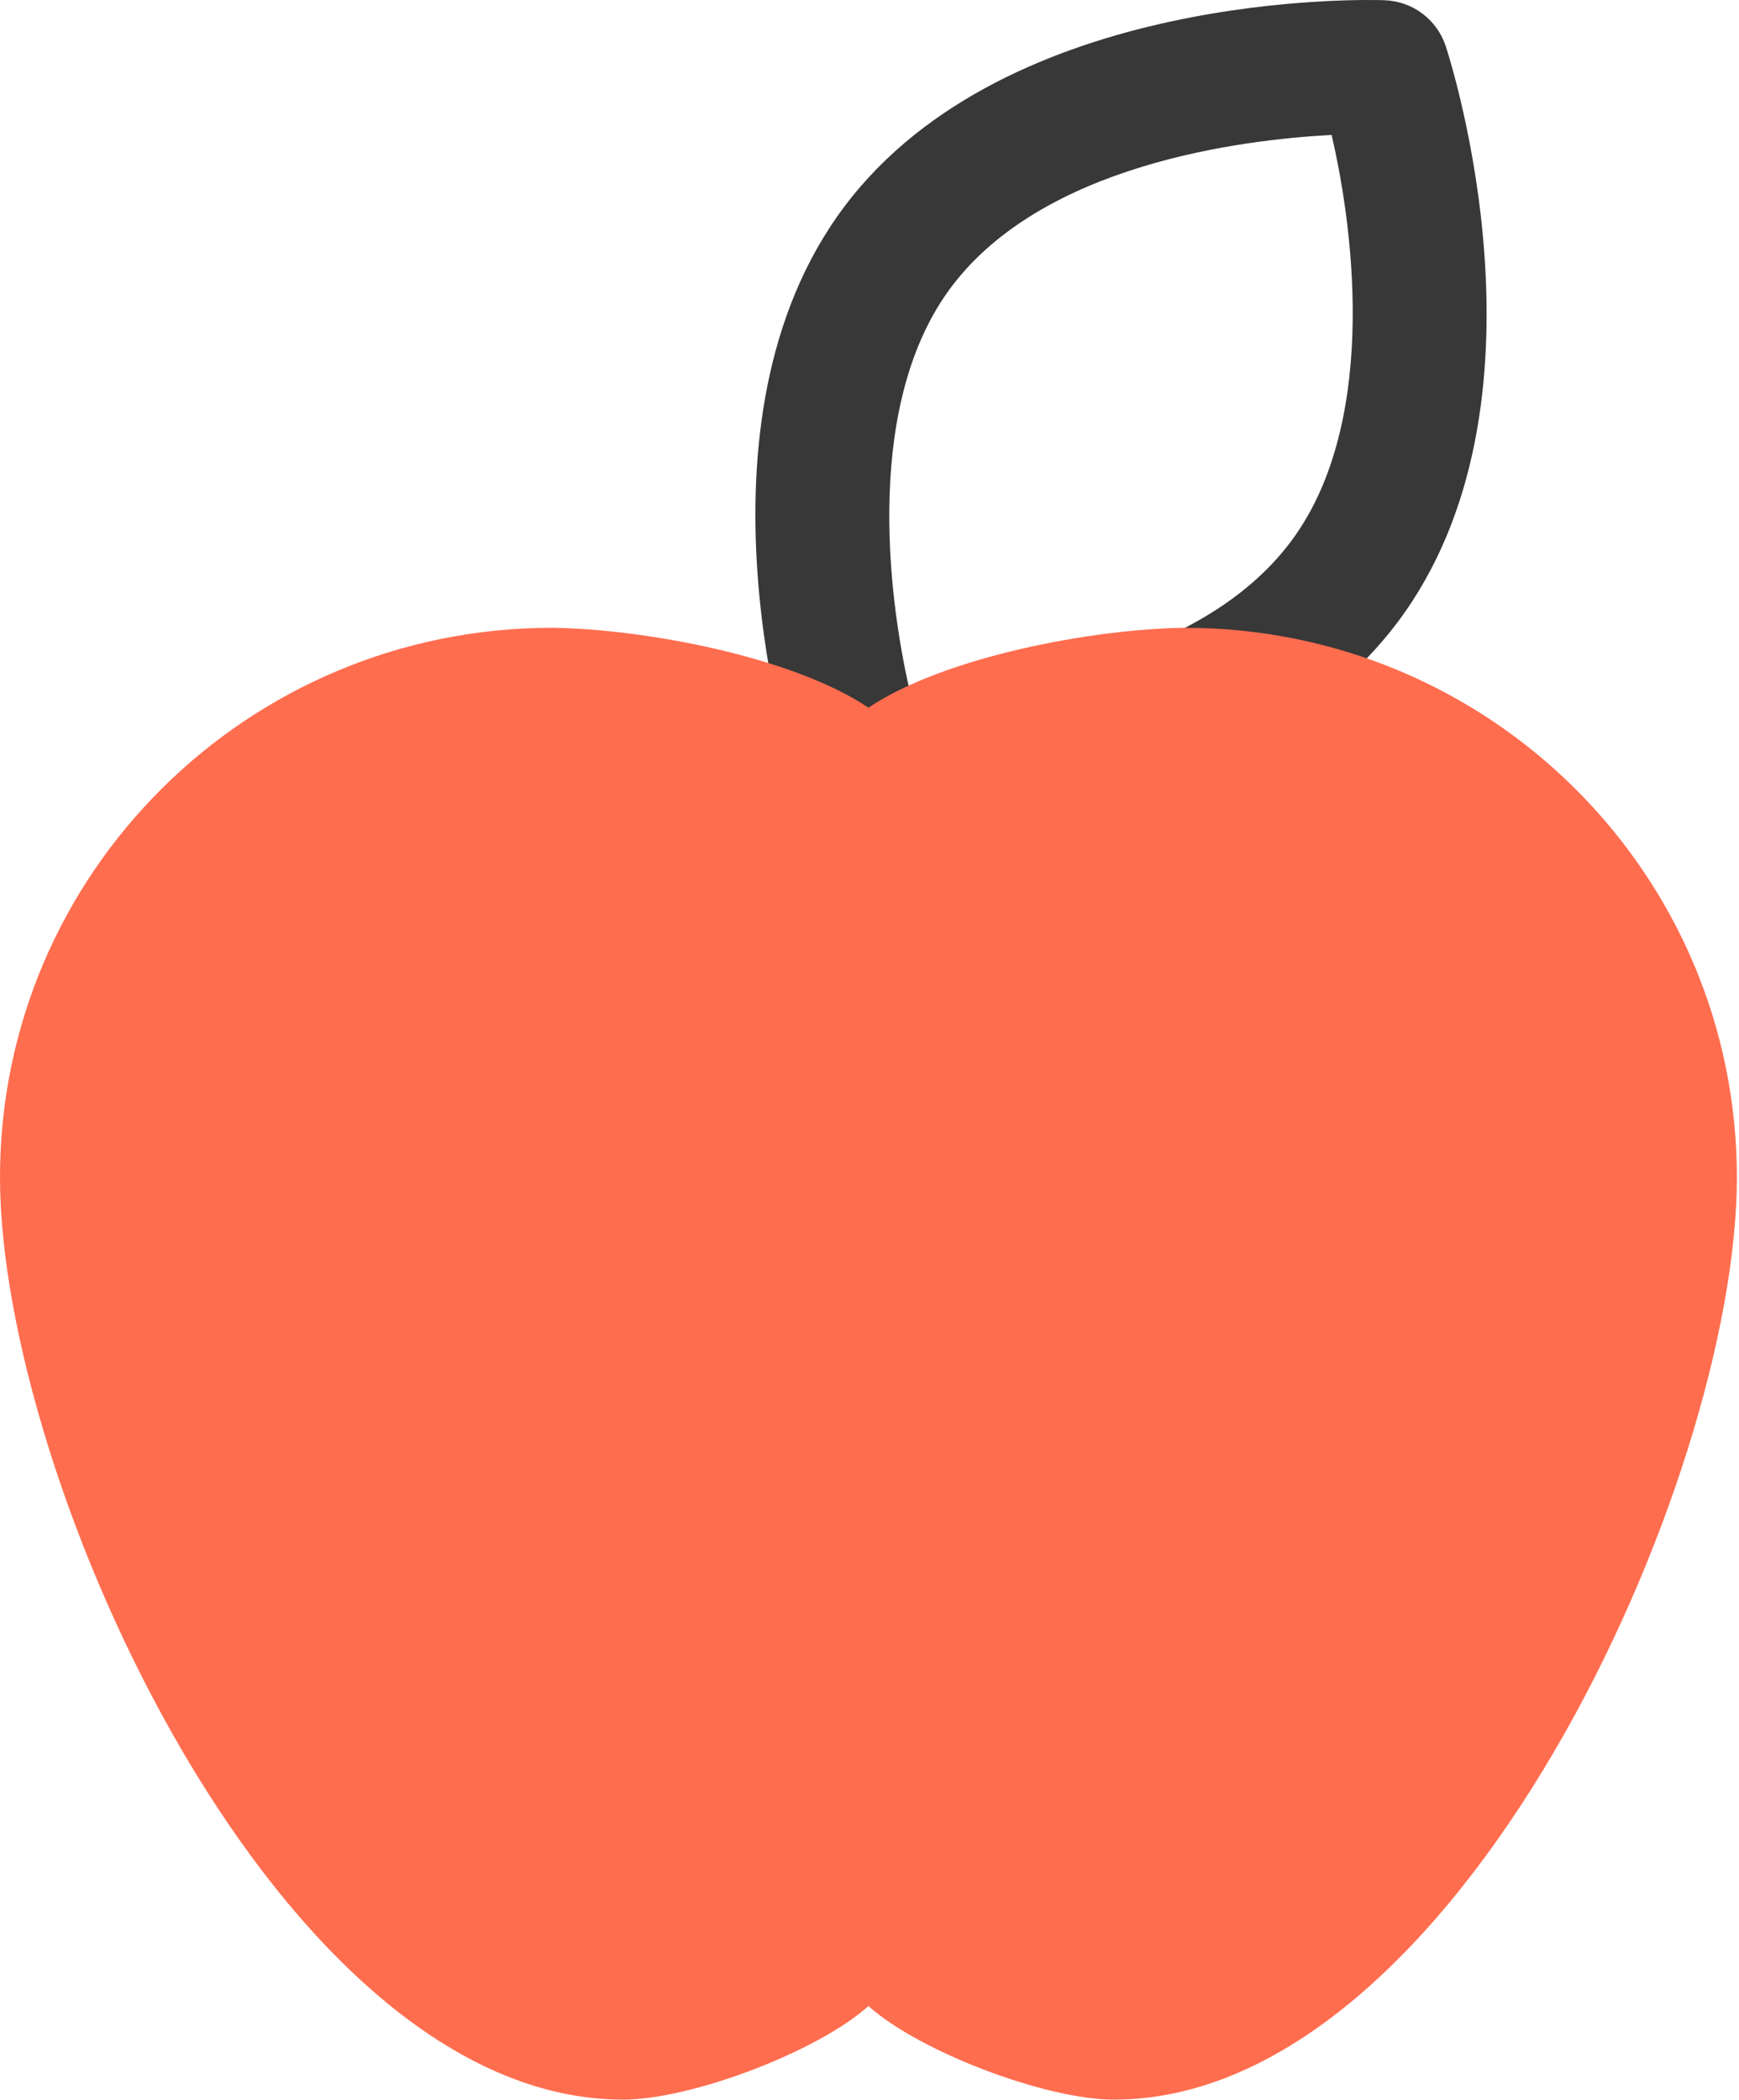
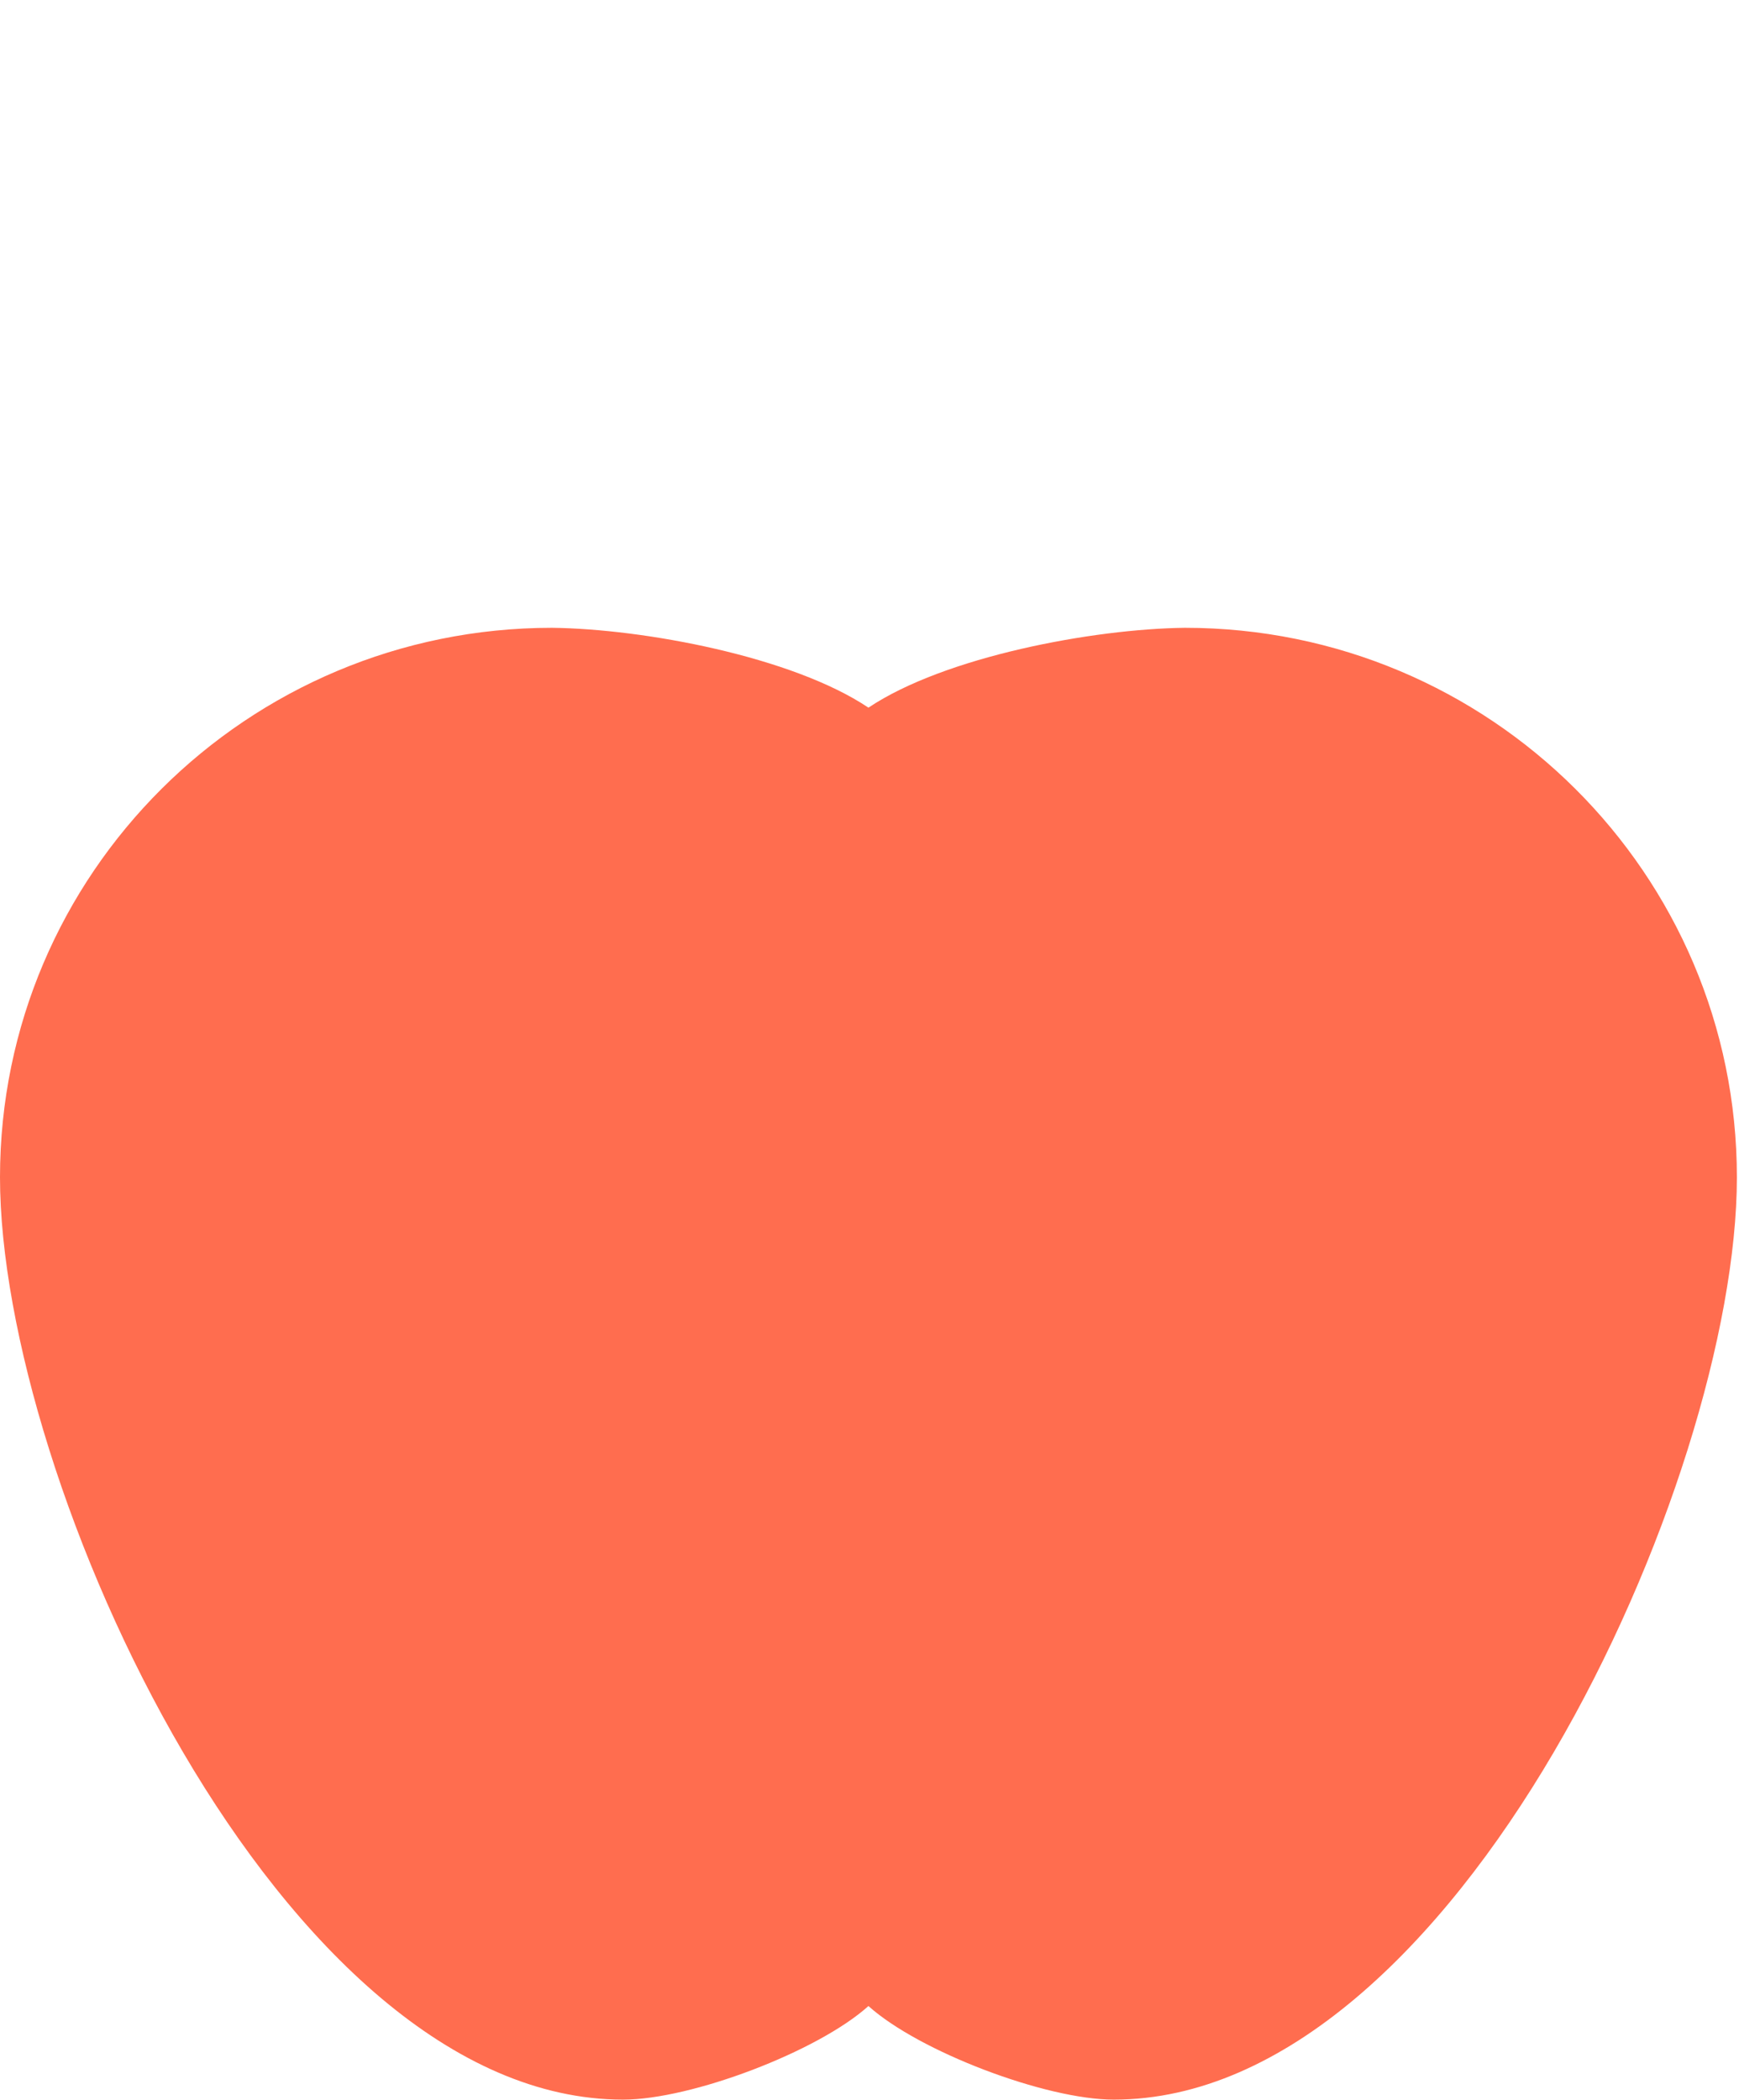
<svg xmlns="http://www.w3.org/2000/svg" width="260" height="314" viewBox="0 0 260 314" fill="none">
-   <path d="M130.541 123.913C129.245 123.913 128.431 123.888 128.188 123.879C124.002 123.728 120.354 120.984 119.047 117.004C118.332 114.828 101.836 63.343 126.26 30.866C150.684 -1.611 204.717 -0.051 207.015 0.034C211.201 0.185 214.849 2.929 216.156 6.909C216.871 9.085 233.367 60.572 208.942 93.047C187.093 122.101 141.539 123.913 130.541 123.913V123.913ZM199.086 20.174C185.44 20.898 155.985 24.616 142.245 42.888C129.43 59.928 132.479 88.177 136.118 103.739C149.763 103.015 179.218 99.297 192.958 81.026C205.774 63.986 202.725 35.737 199.086 20.174V20.174Z" fill="#383838" />
  <path d="M177.154 93.864C163.42 94.021 141.237 98.172 129.842 105.803C118.447 98.172 96.264 94.021 82.53 93.864C36.948 93.864 0 130.648 0 176.025C0 221.378 41.92 313.921 93.162 313.921C103.356 313.921 122.281 306.731 129.842 299.927C137.404 306.731 156.328 313.921 166.522 313.921C217.727 313.921 259.684 221.378 259.684 176.025C259.684 130.647 222.736 93.864 177.154 93.864V93.864Z" fill="#FF6D4F" />
</svg>